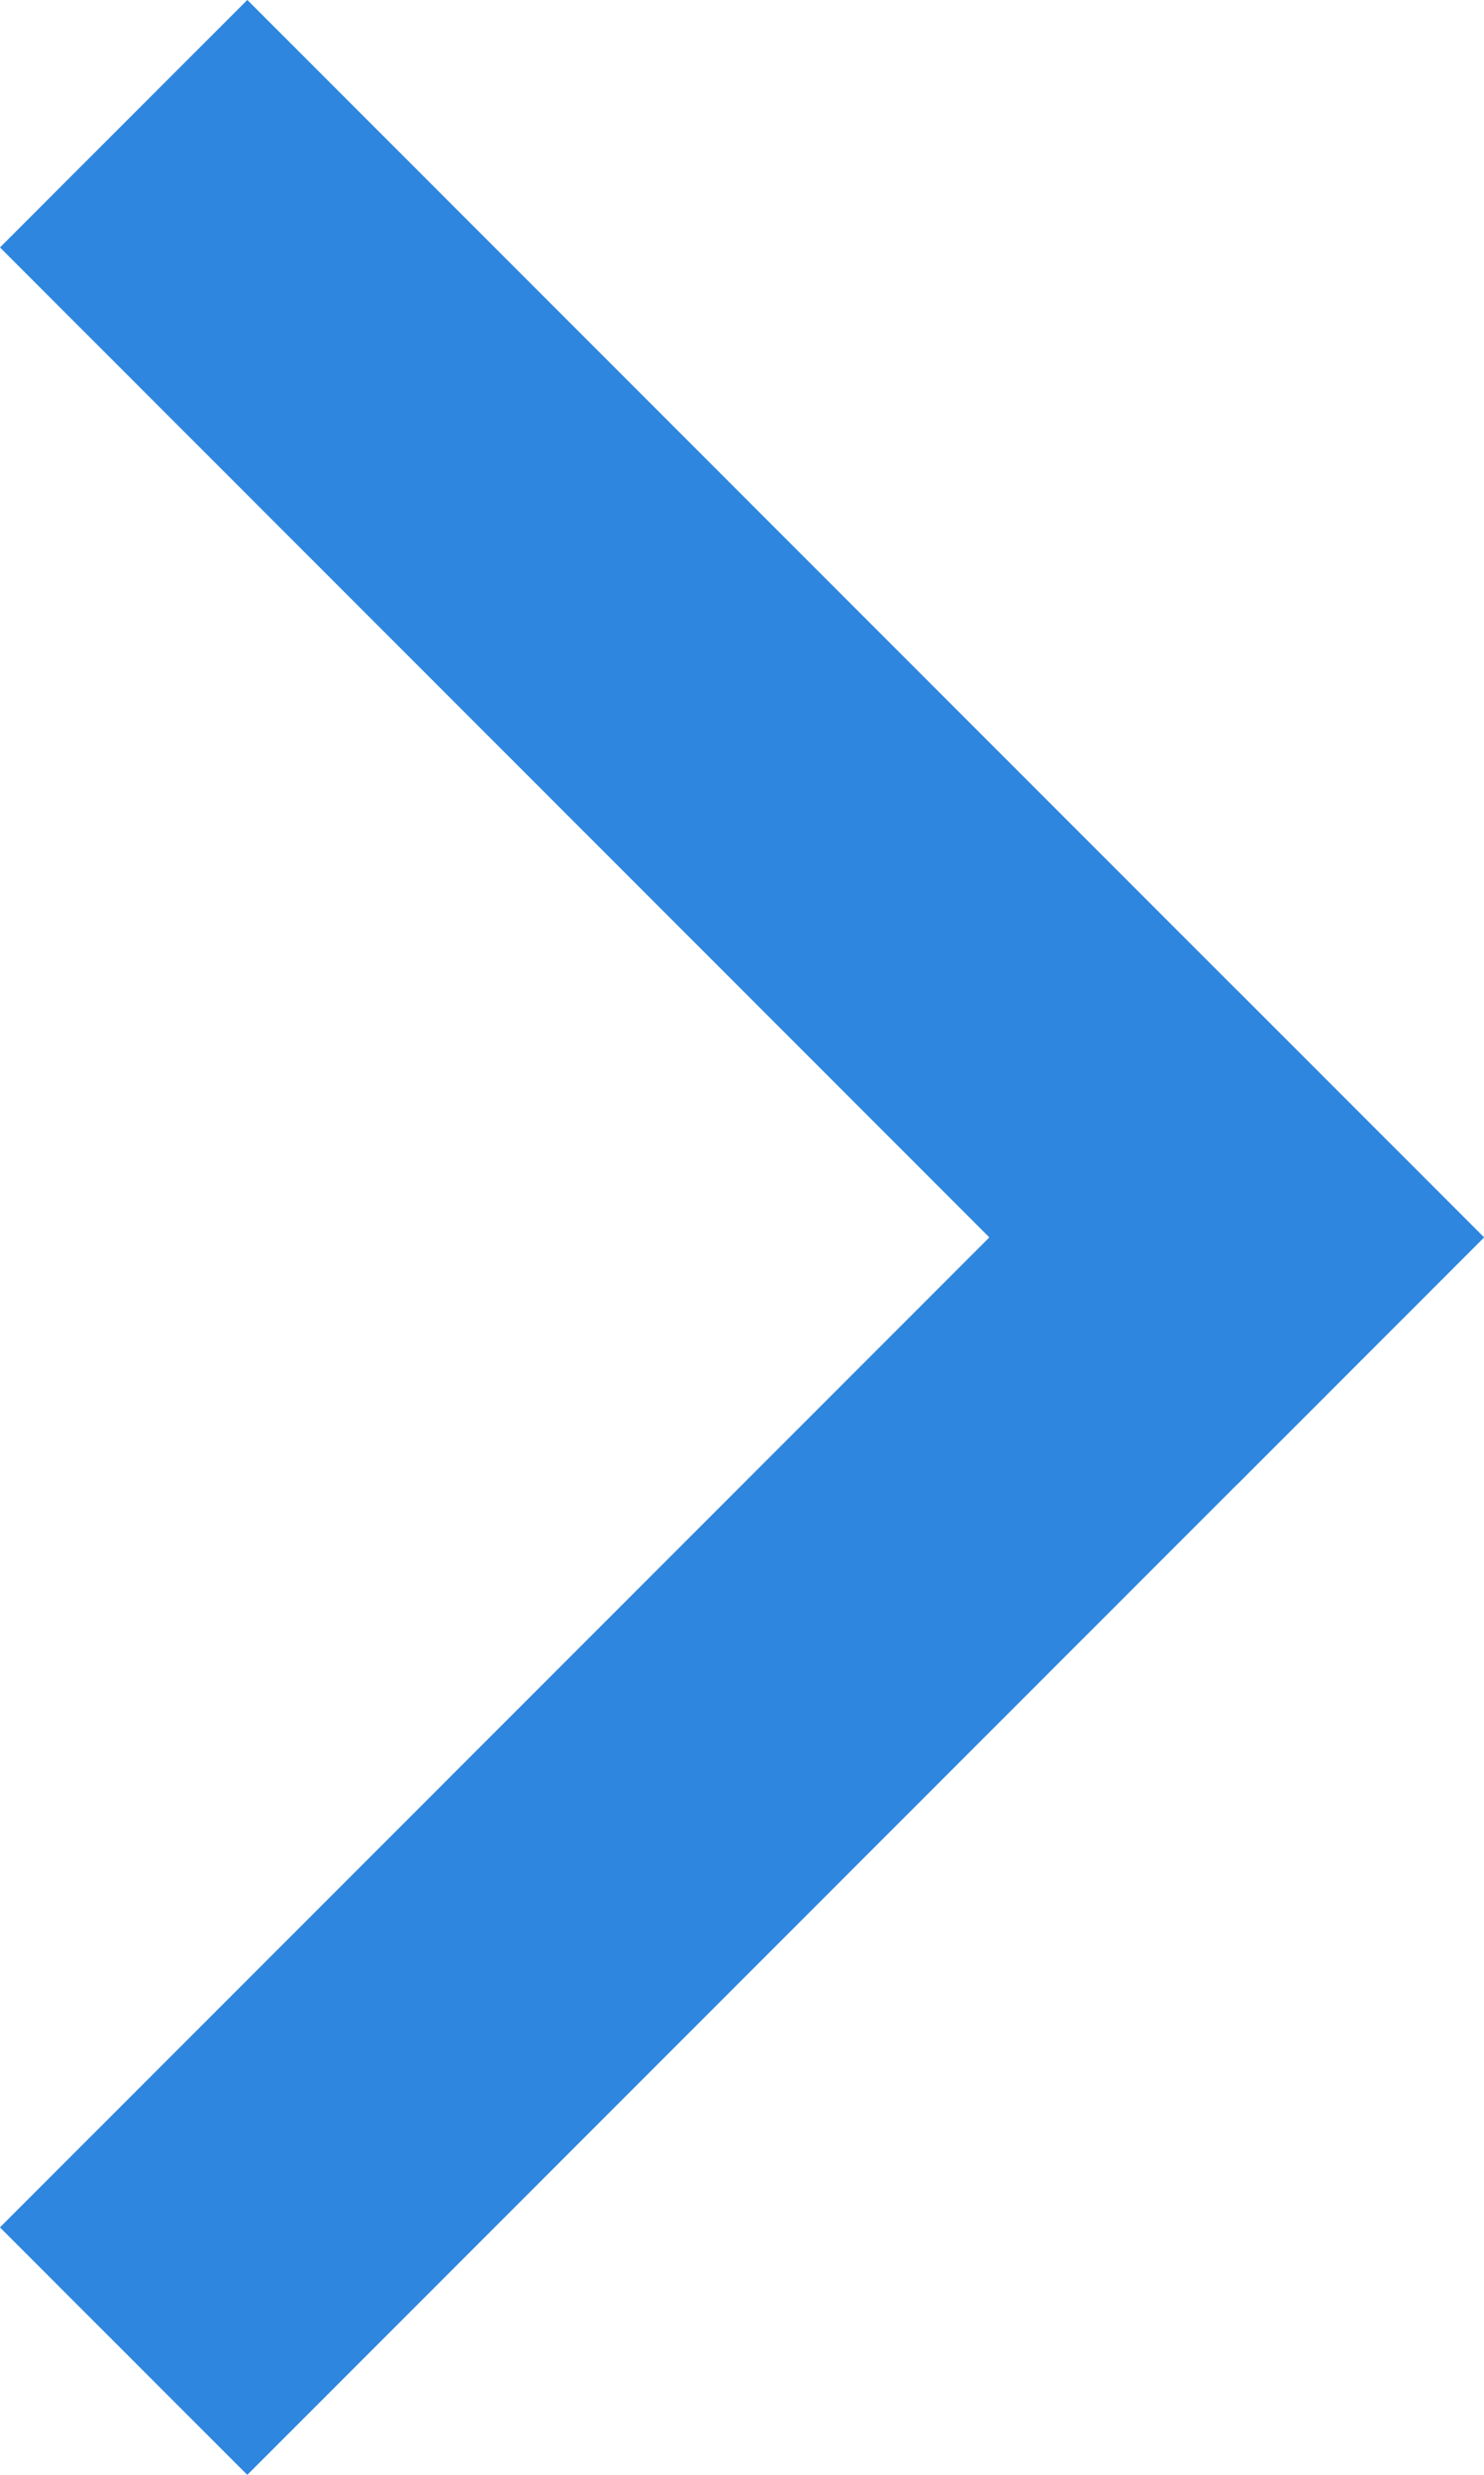
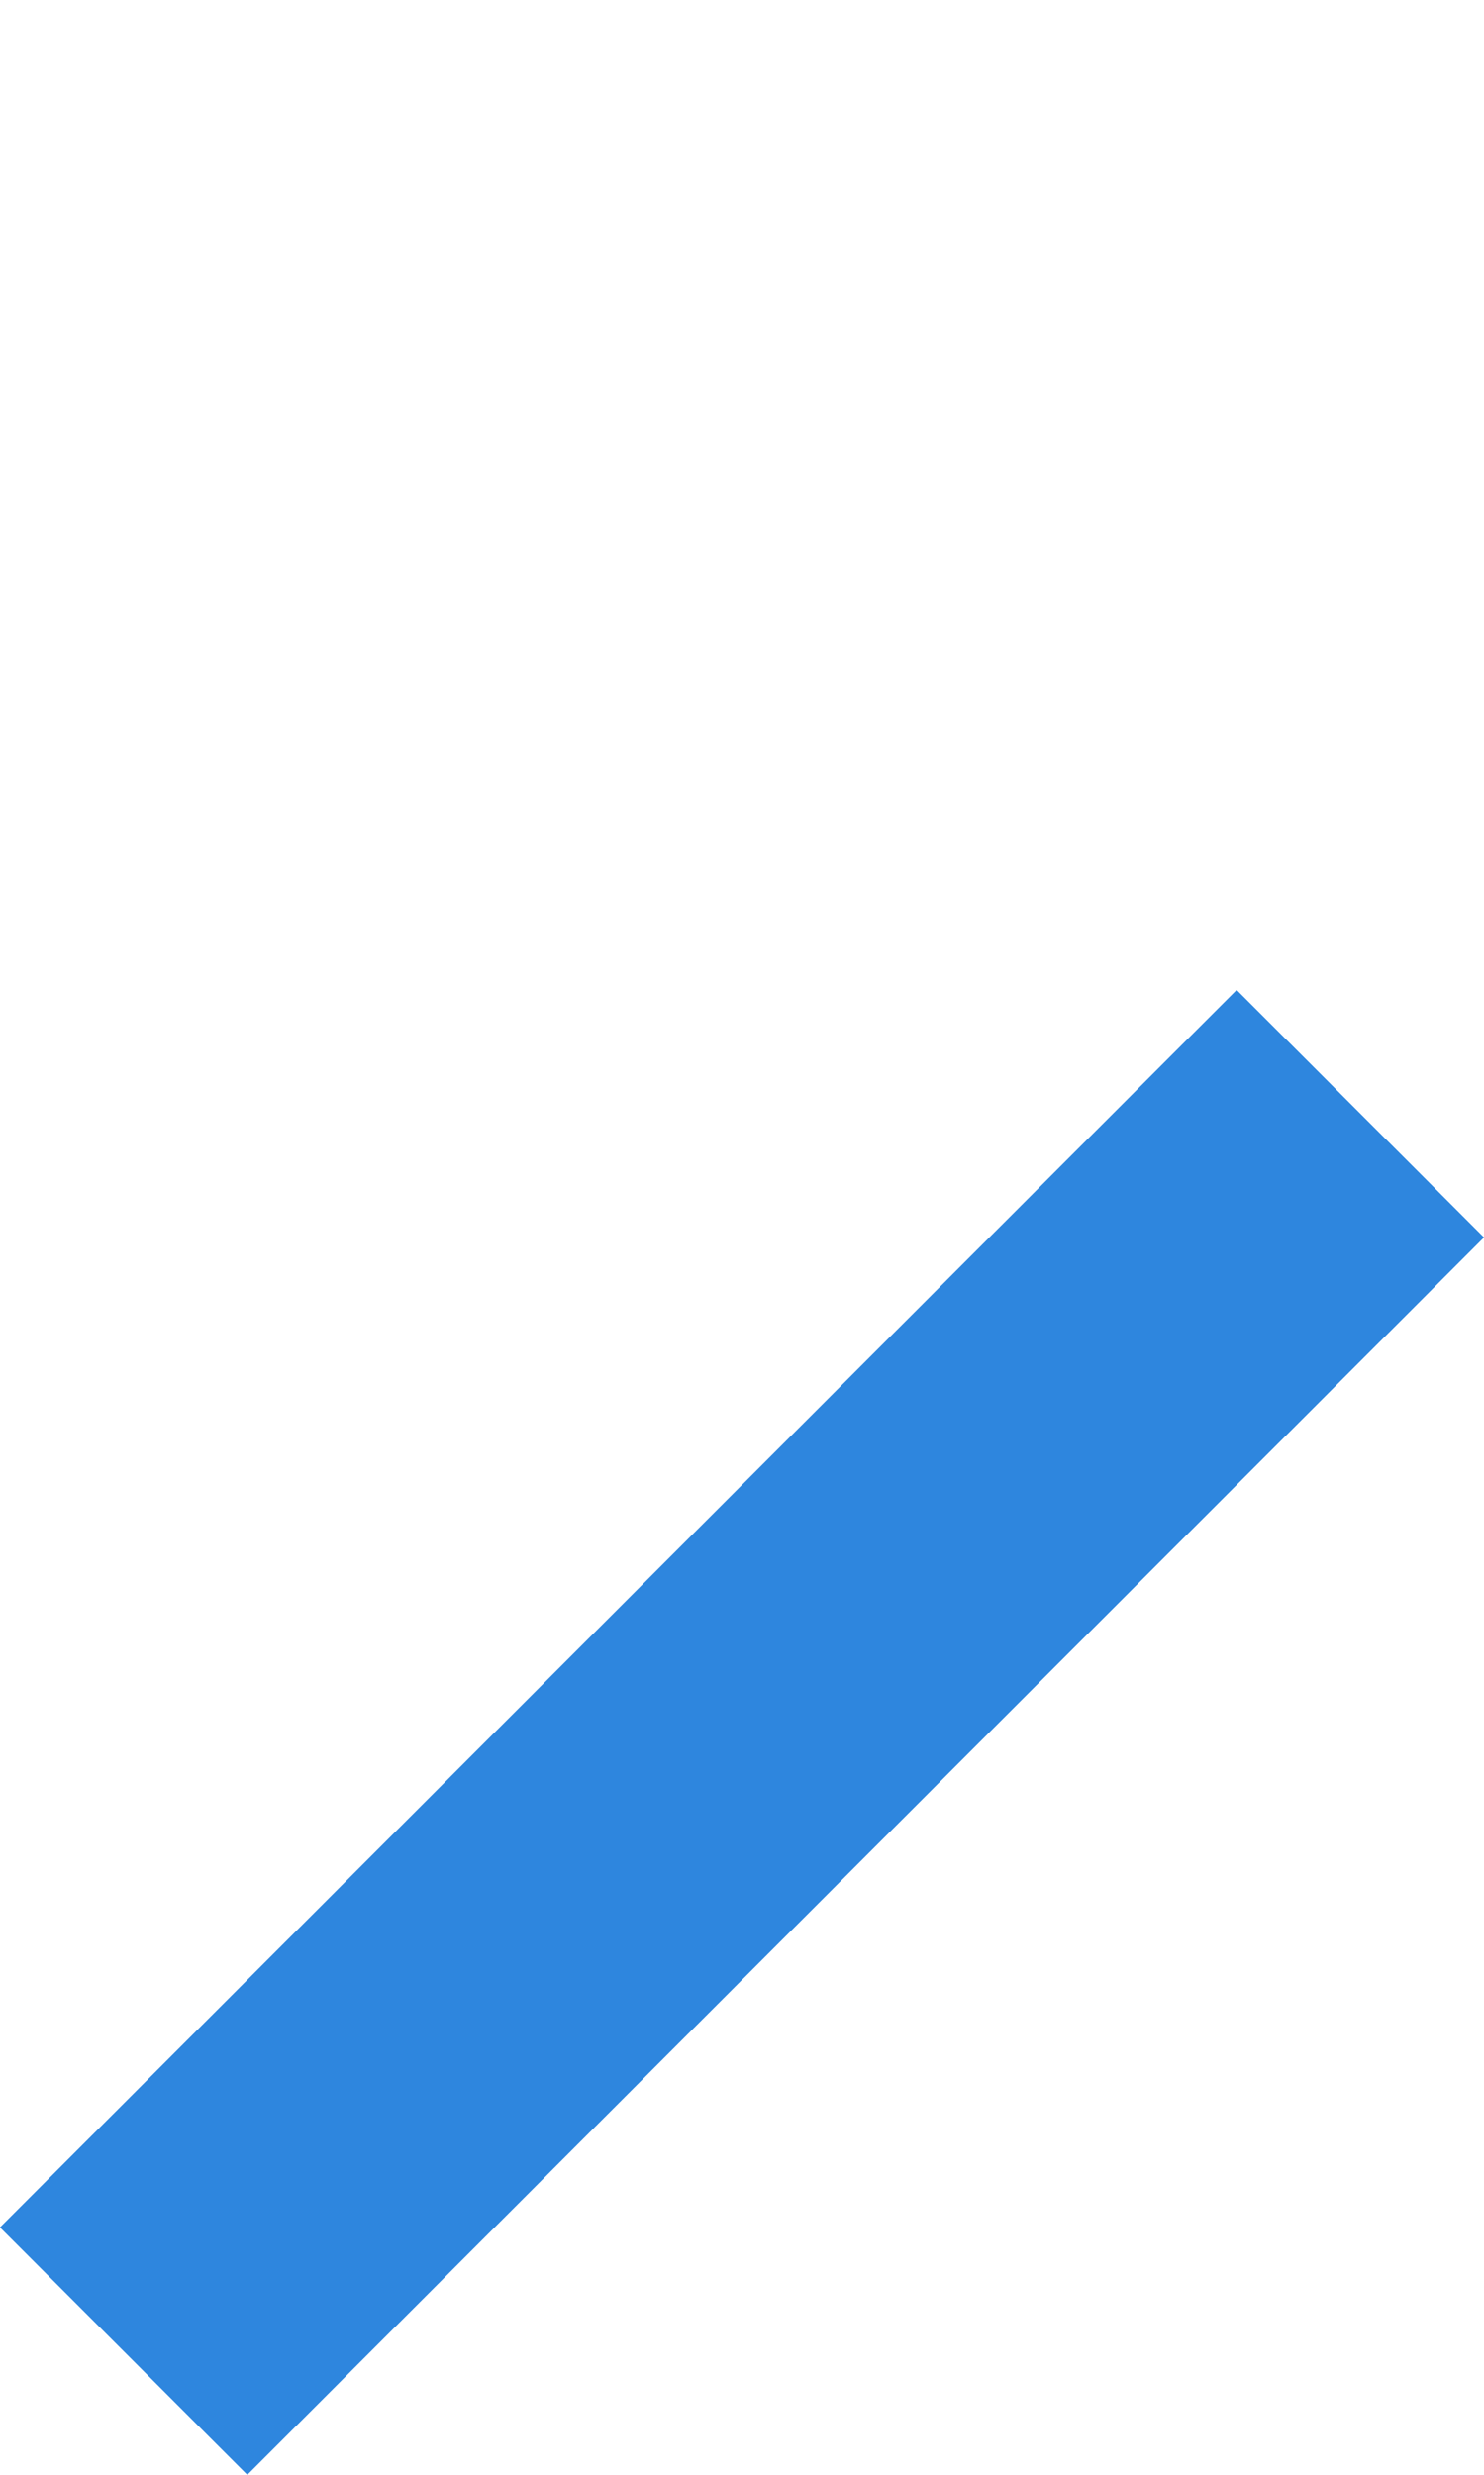
<svg xmlns="http://www.w3.org/2000/svg" width="8.485" height="14.142" viewBox="0 0 8.485 14.142">
  <defs>
    <style>.a{fill:#2e86de;}</style>
  </defs>
  <g transform="translate(644.414 352.071) rotate(180)">
    <rect class="a" width="10" height="2" transform="translate(635.929 345) rotate(-45)" />
-     <rect class="a" width="10" height="2" transform="translate(637.343 343.586) rotate(45)" />
  </g>
</svg>